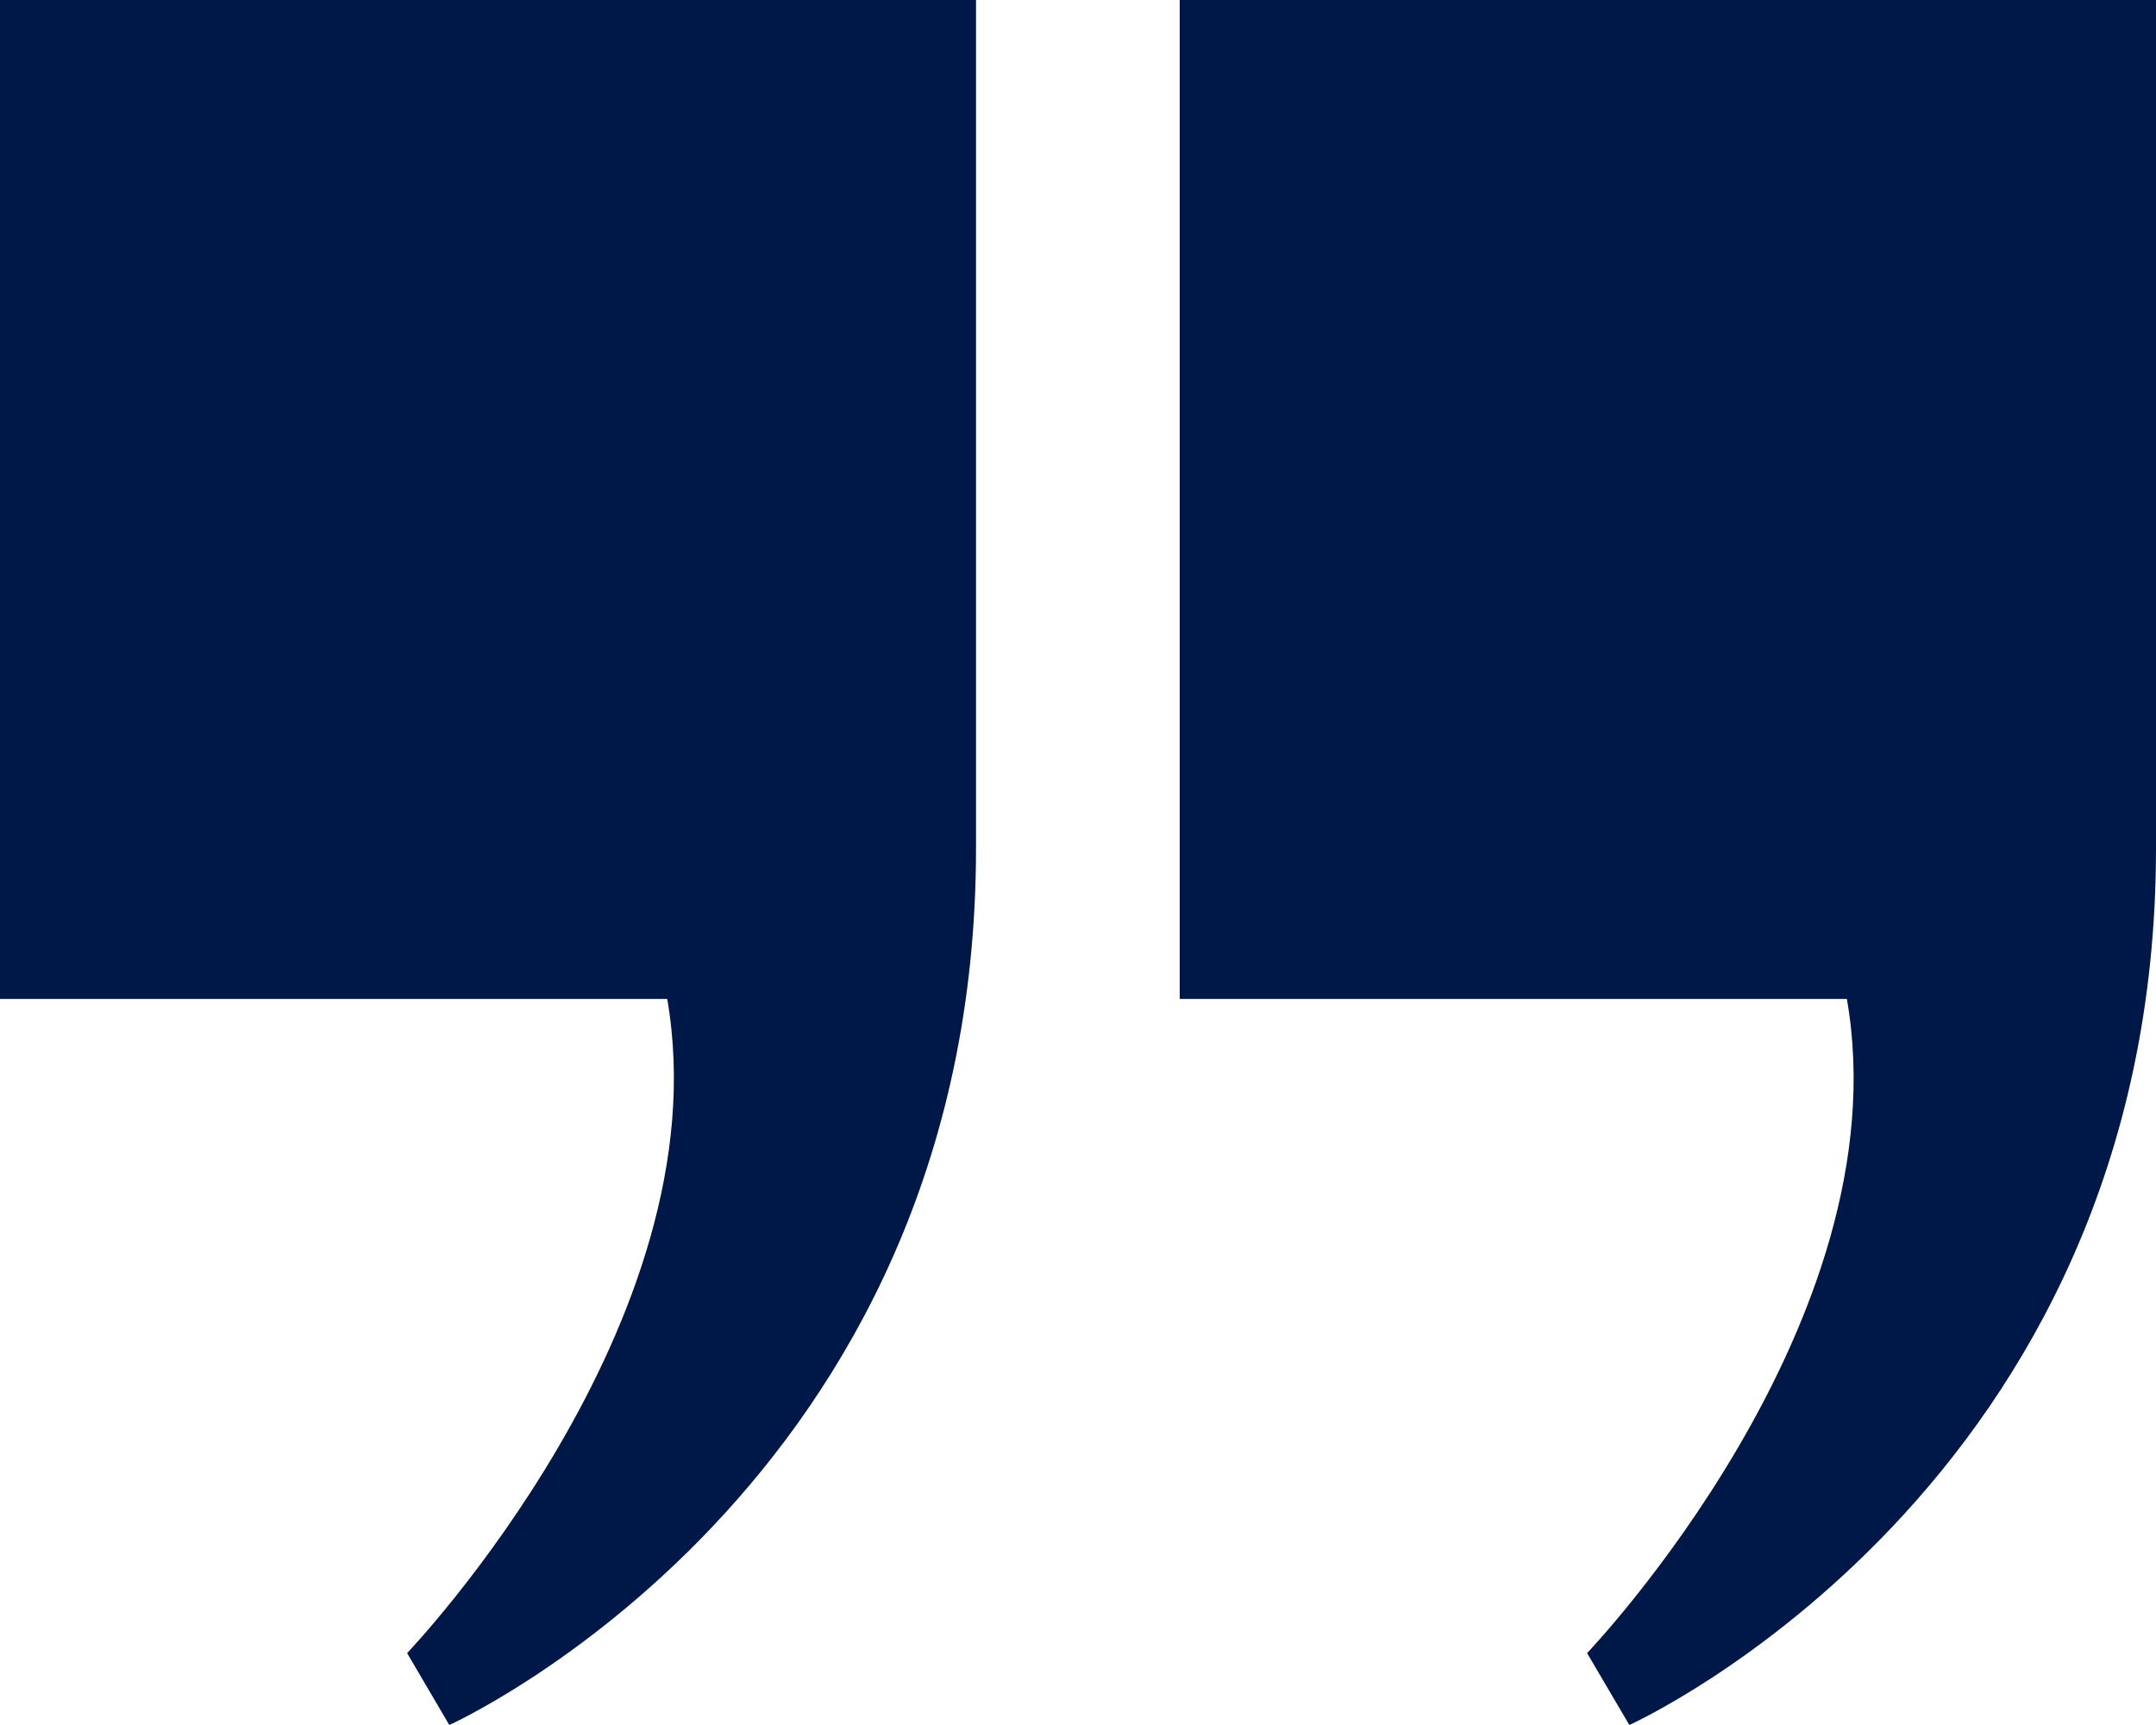
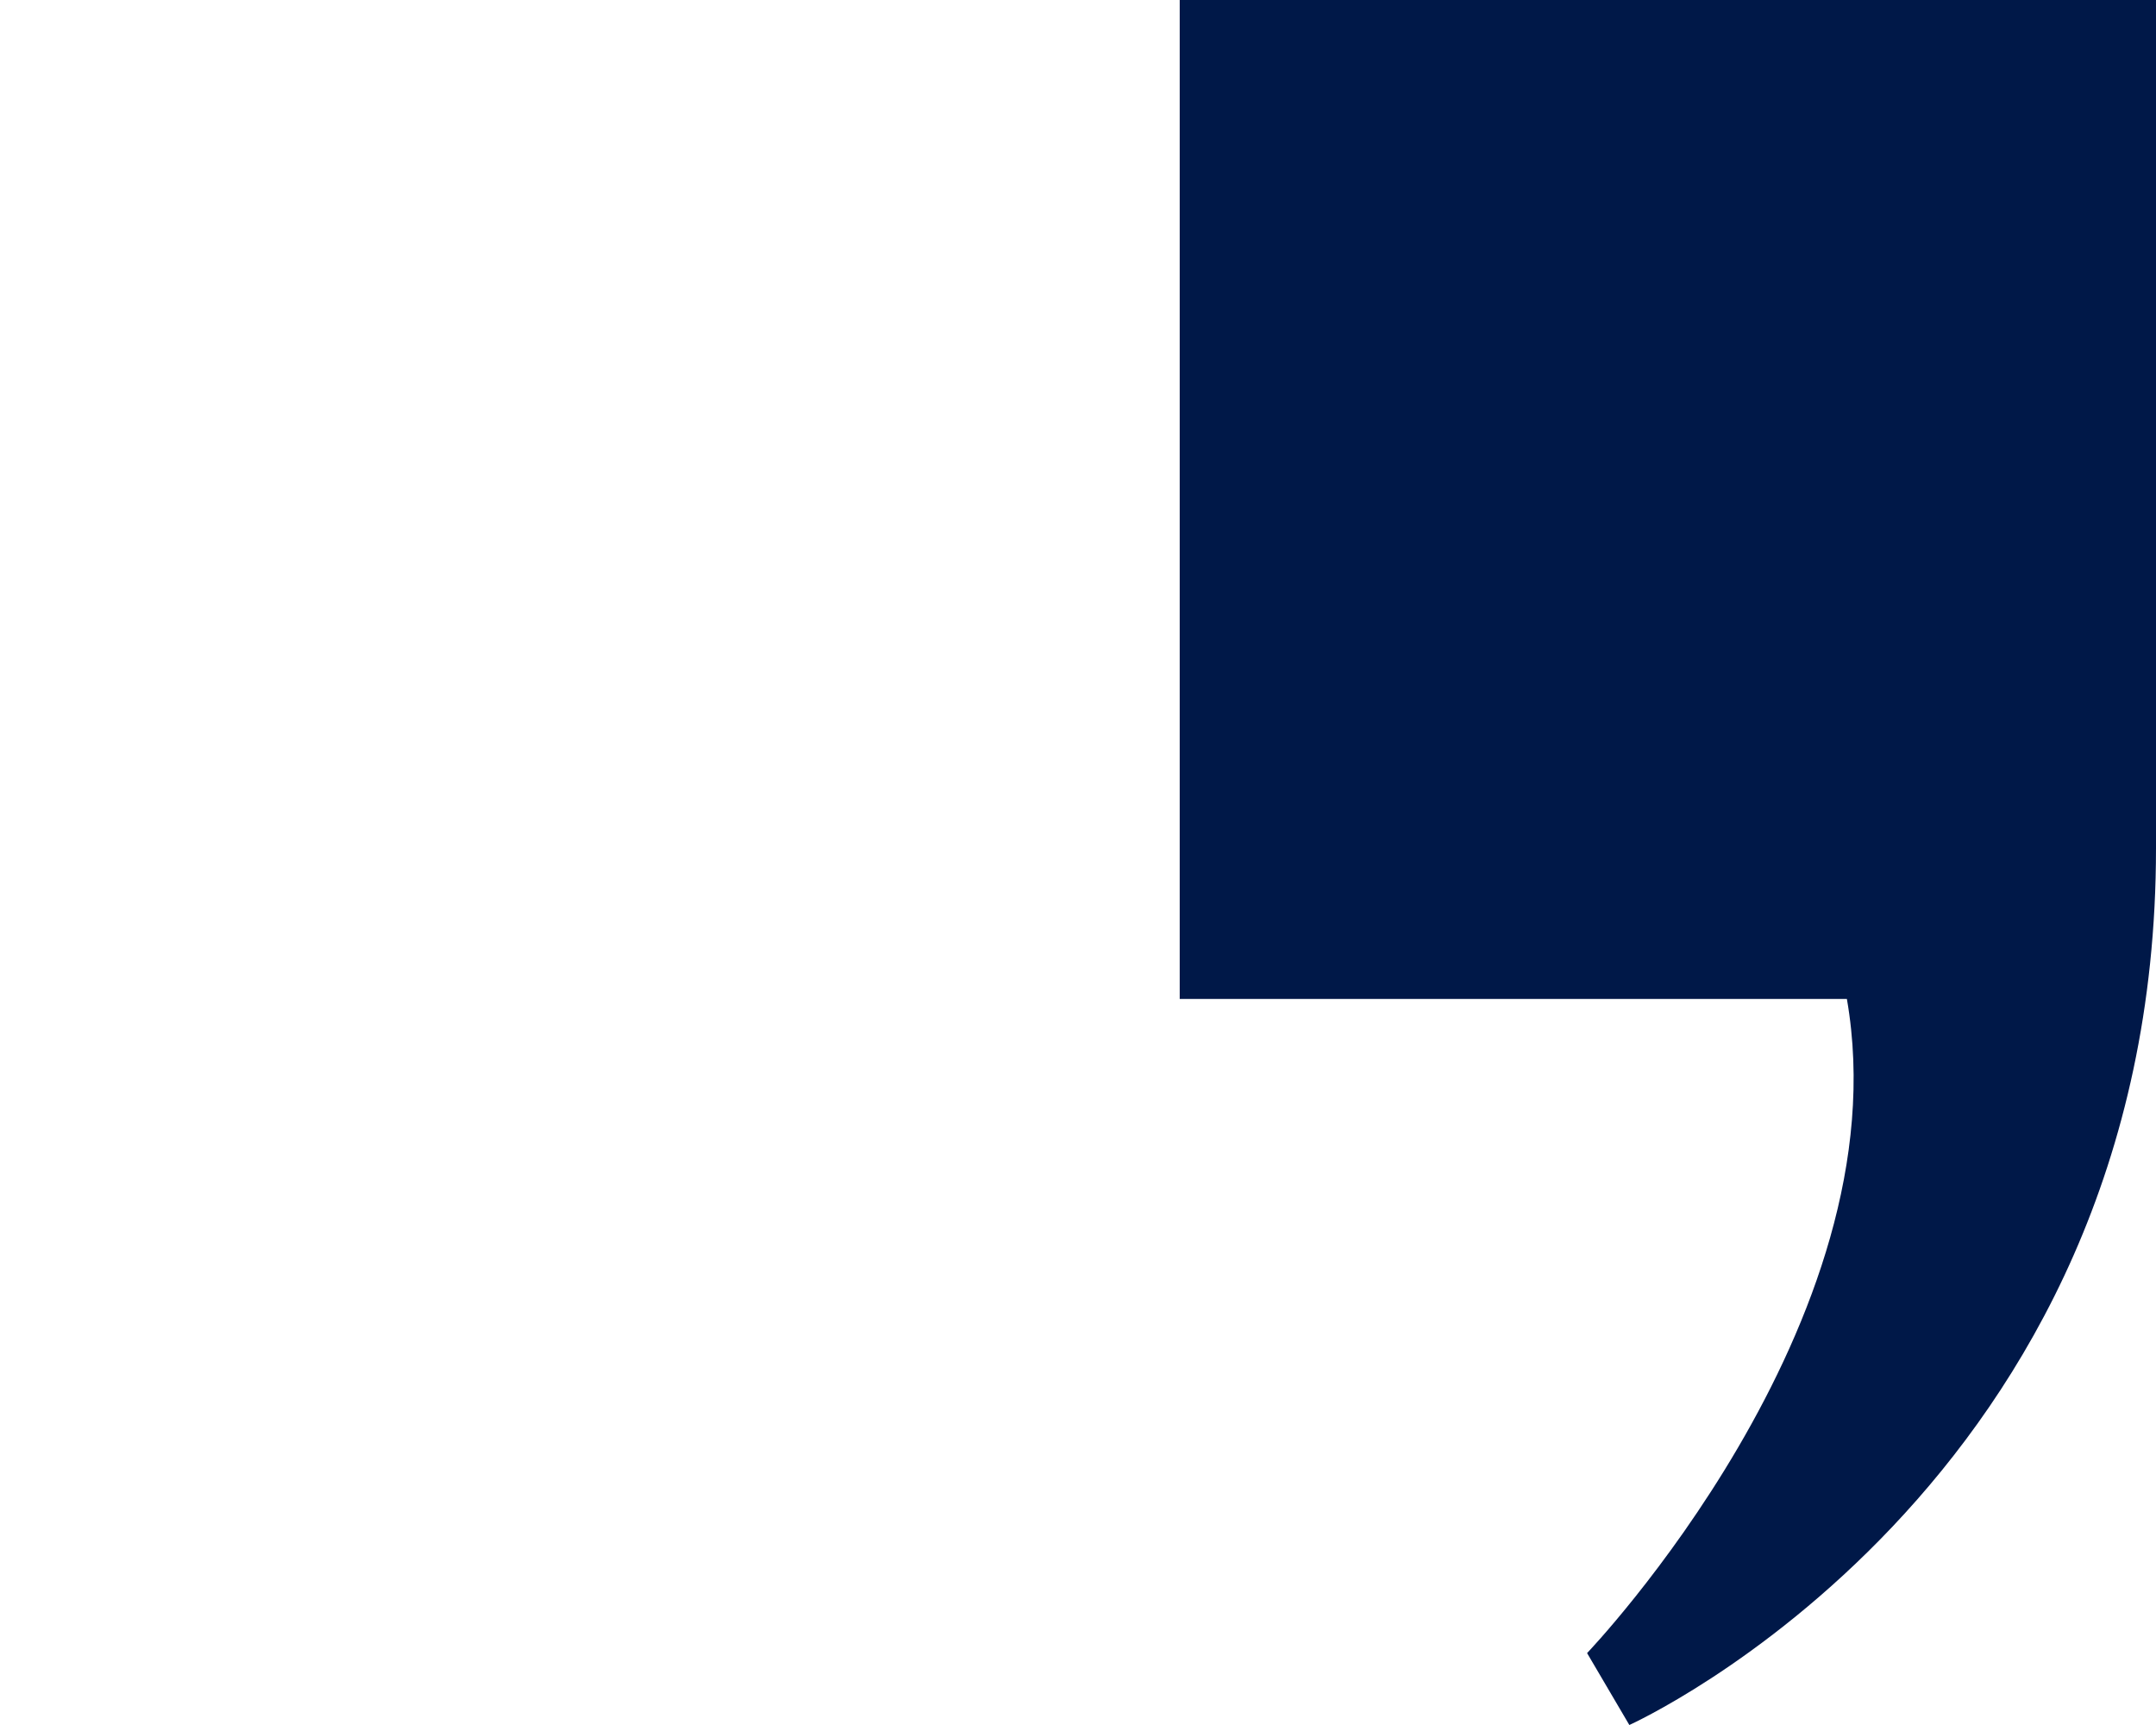
<svg xmlns="http://www.w3.org/2000/svg" width="40" height="32" viewBox="0 0 40 32" fill="none">
-   <path d="M18.108 0V15.734C18.108 27.6 8.336 32 8.336 32L7.553 30.666C7.553 30.666 13.419 24.534 12.379 18.531H0V0H18.108Z" fill="#001848" />
  <path d="M40 0V15.734C40 27.6 30.229 32 30.229 32L29.445 30.666C29.445 30.666 35.312 24.534 34.265 18.531H21.887V0H40Z" fill="#001848" />
</svg>